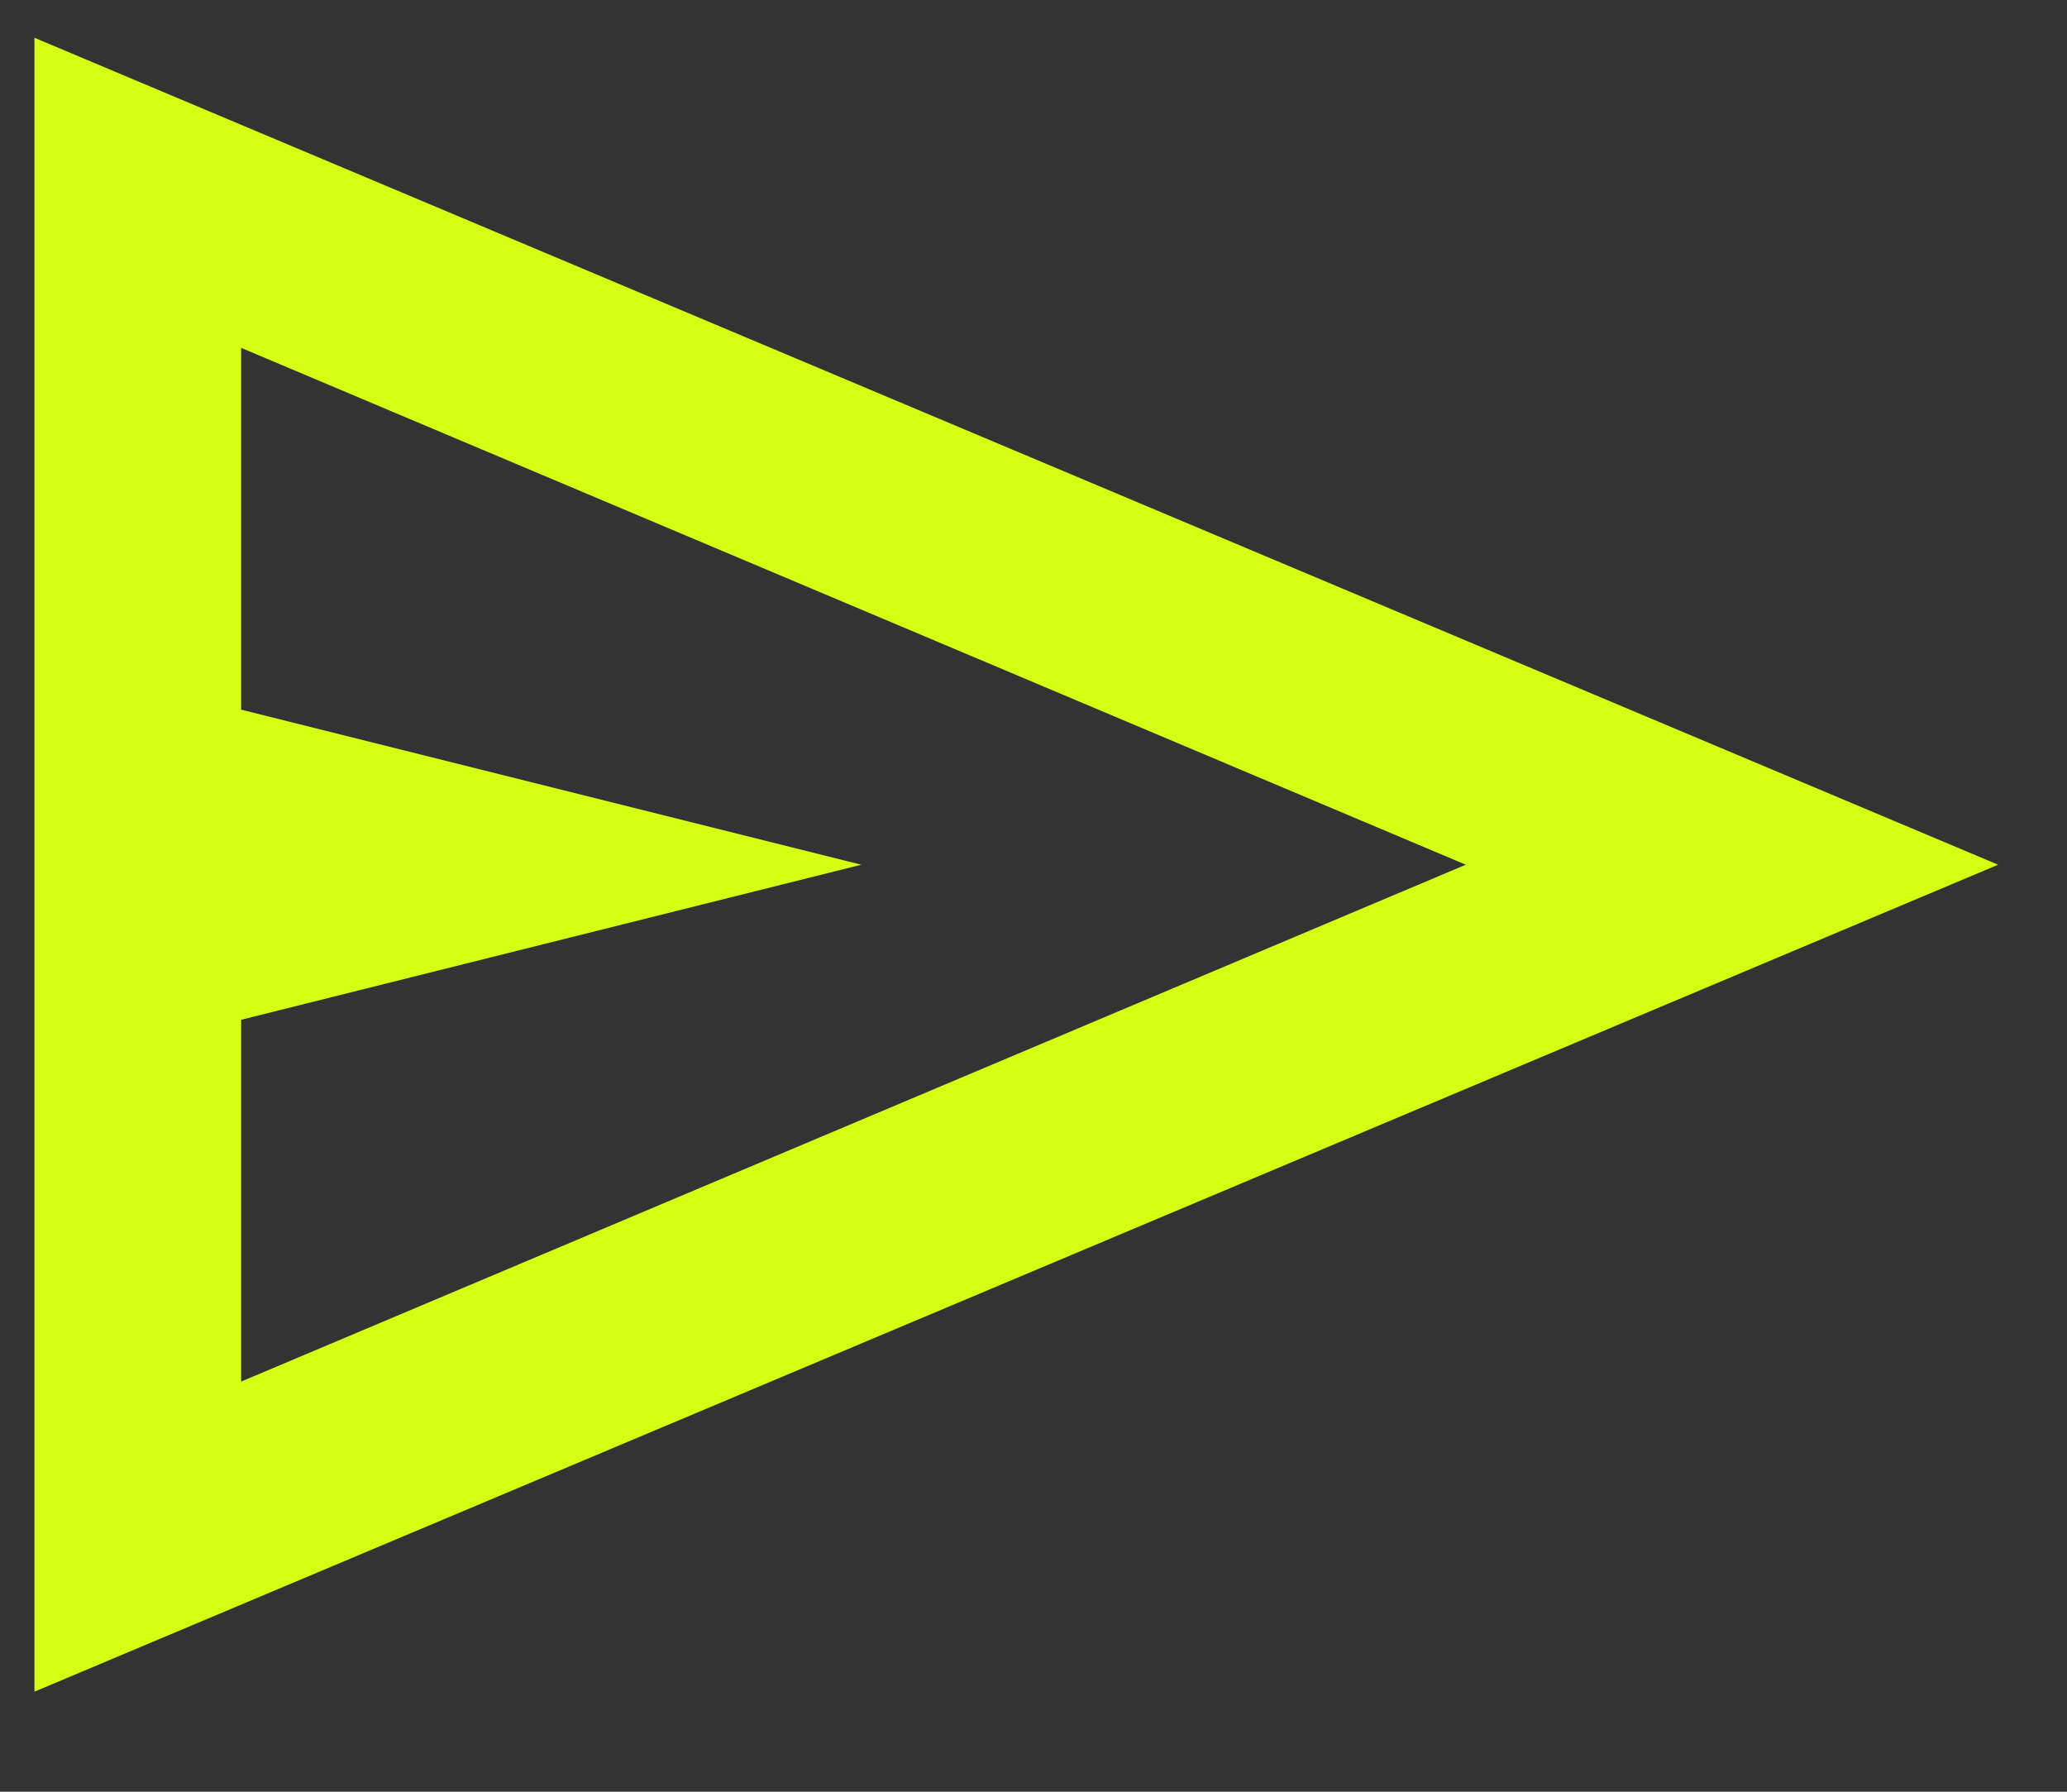
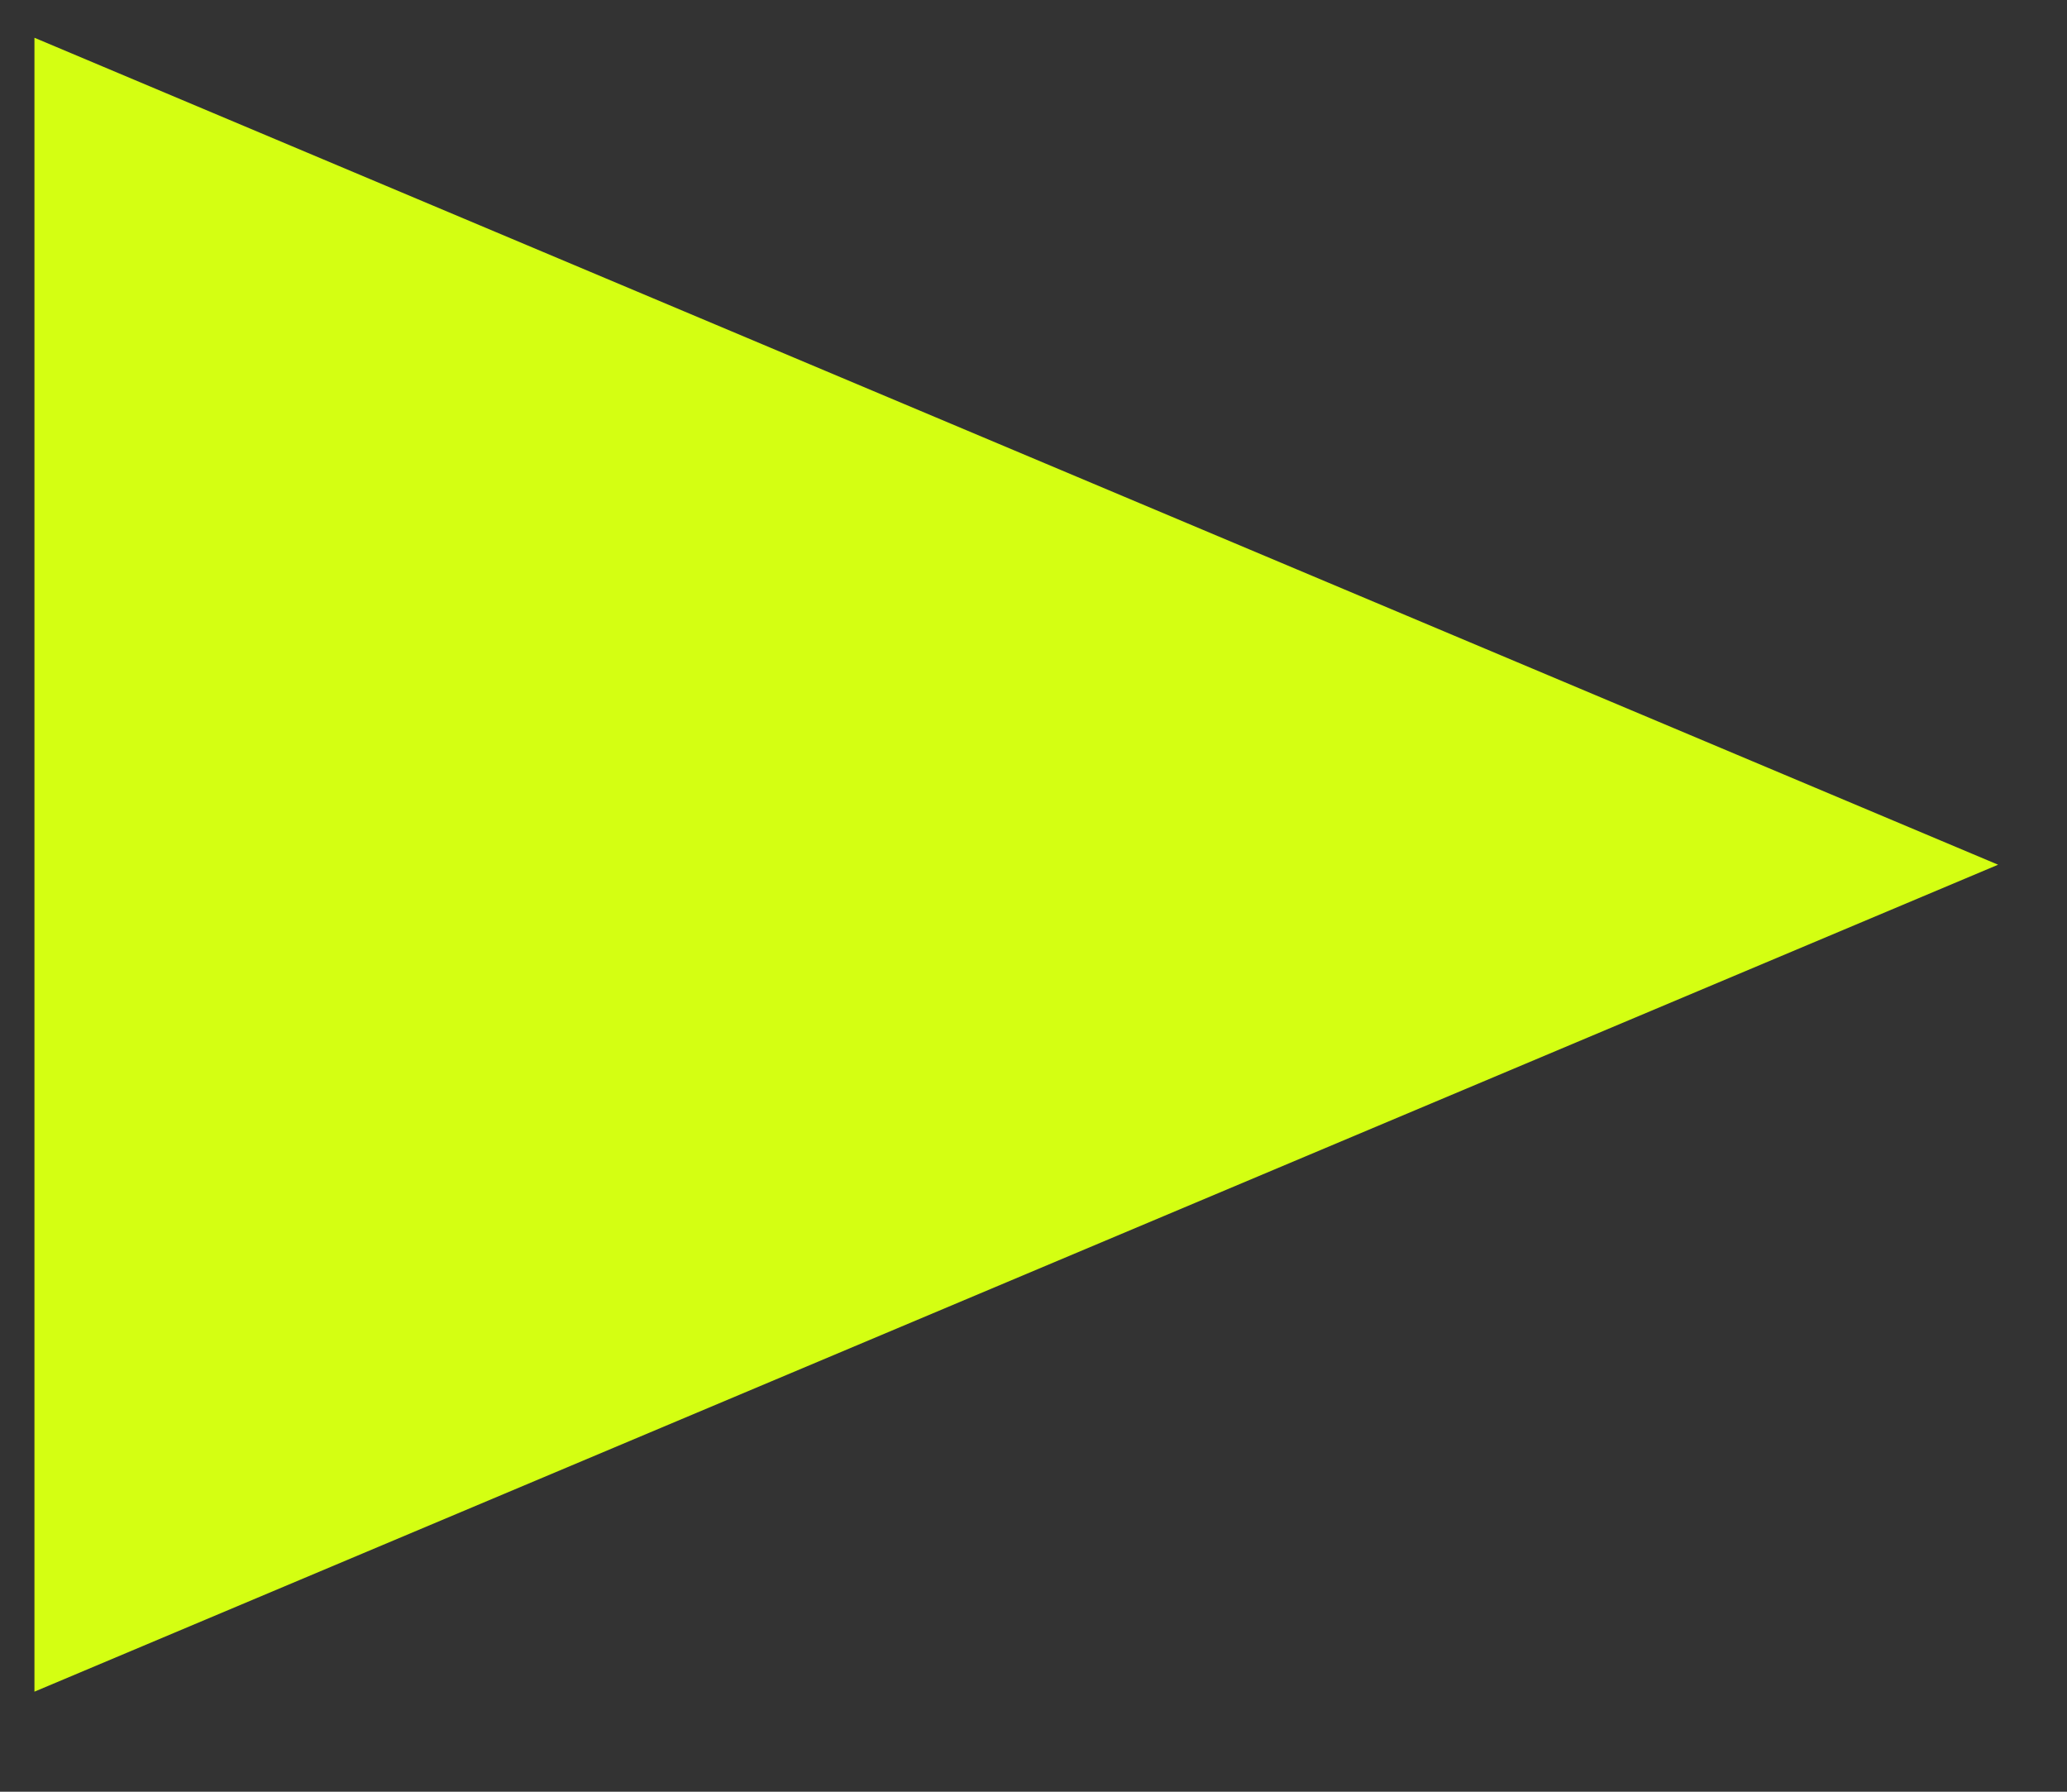
<svg xmlns="http://www.w3.org/2000/svg" width="15" height="13" viewBox="0 0 15 13" fill="none">
  <rect x="0" y="0" width="15" height="13" fill="#333333" stroke="none" />
-   <path d="M0.25 12.274V0.274L14.5 6.274L0.25 12.274ZM1.75 10.024L10.637 6.274L1.75 2.524V5.149L6.25 6.274L1.75 7.399V10.024Z" fill="#D4FF12" />
+   <path d="M0.25 12.274V0.274L14.5 6.274L0.25 12.274ZM1.75 10.024L1.75 2.524V5.149L6.25 6.274L1.75 7.399V10.024Z" fill="#D4FF12" />
</svg>